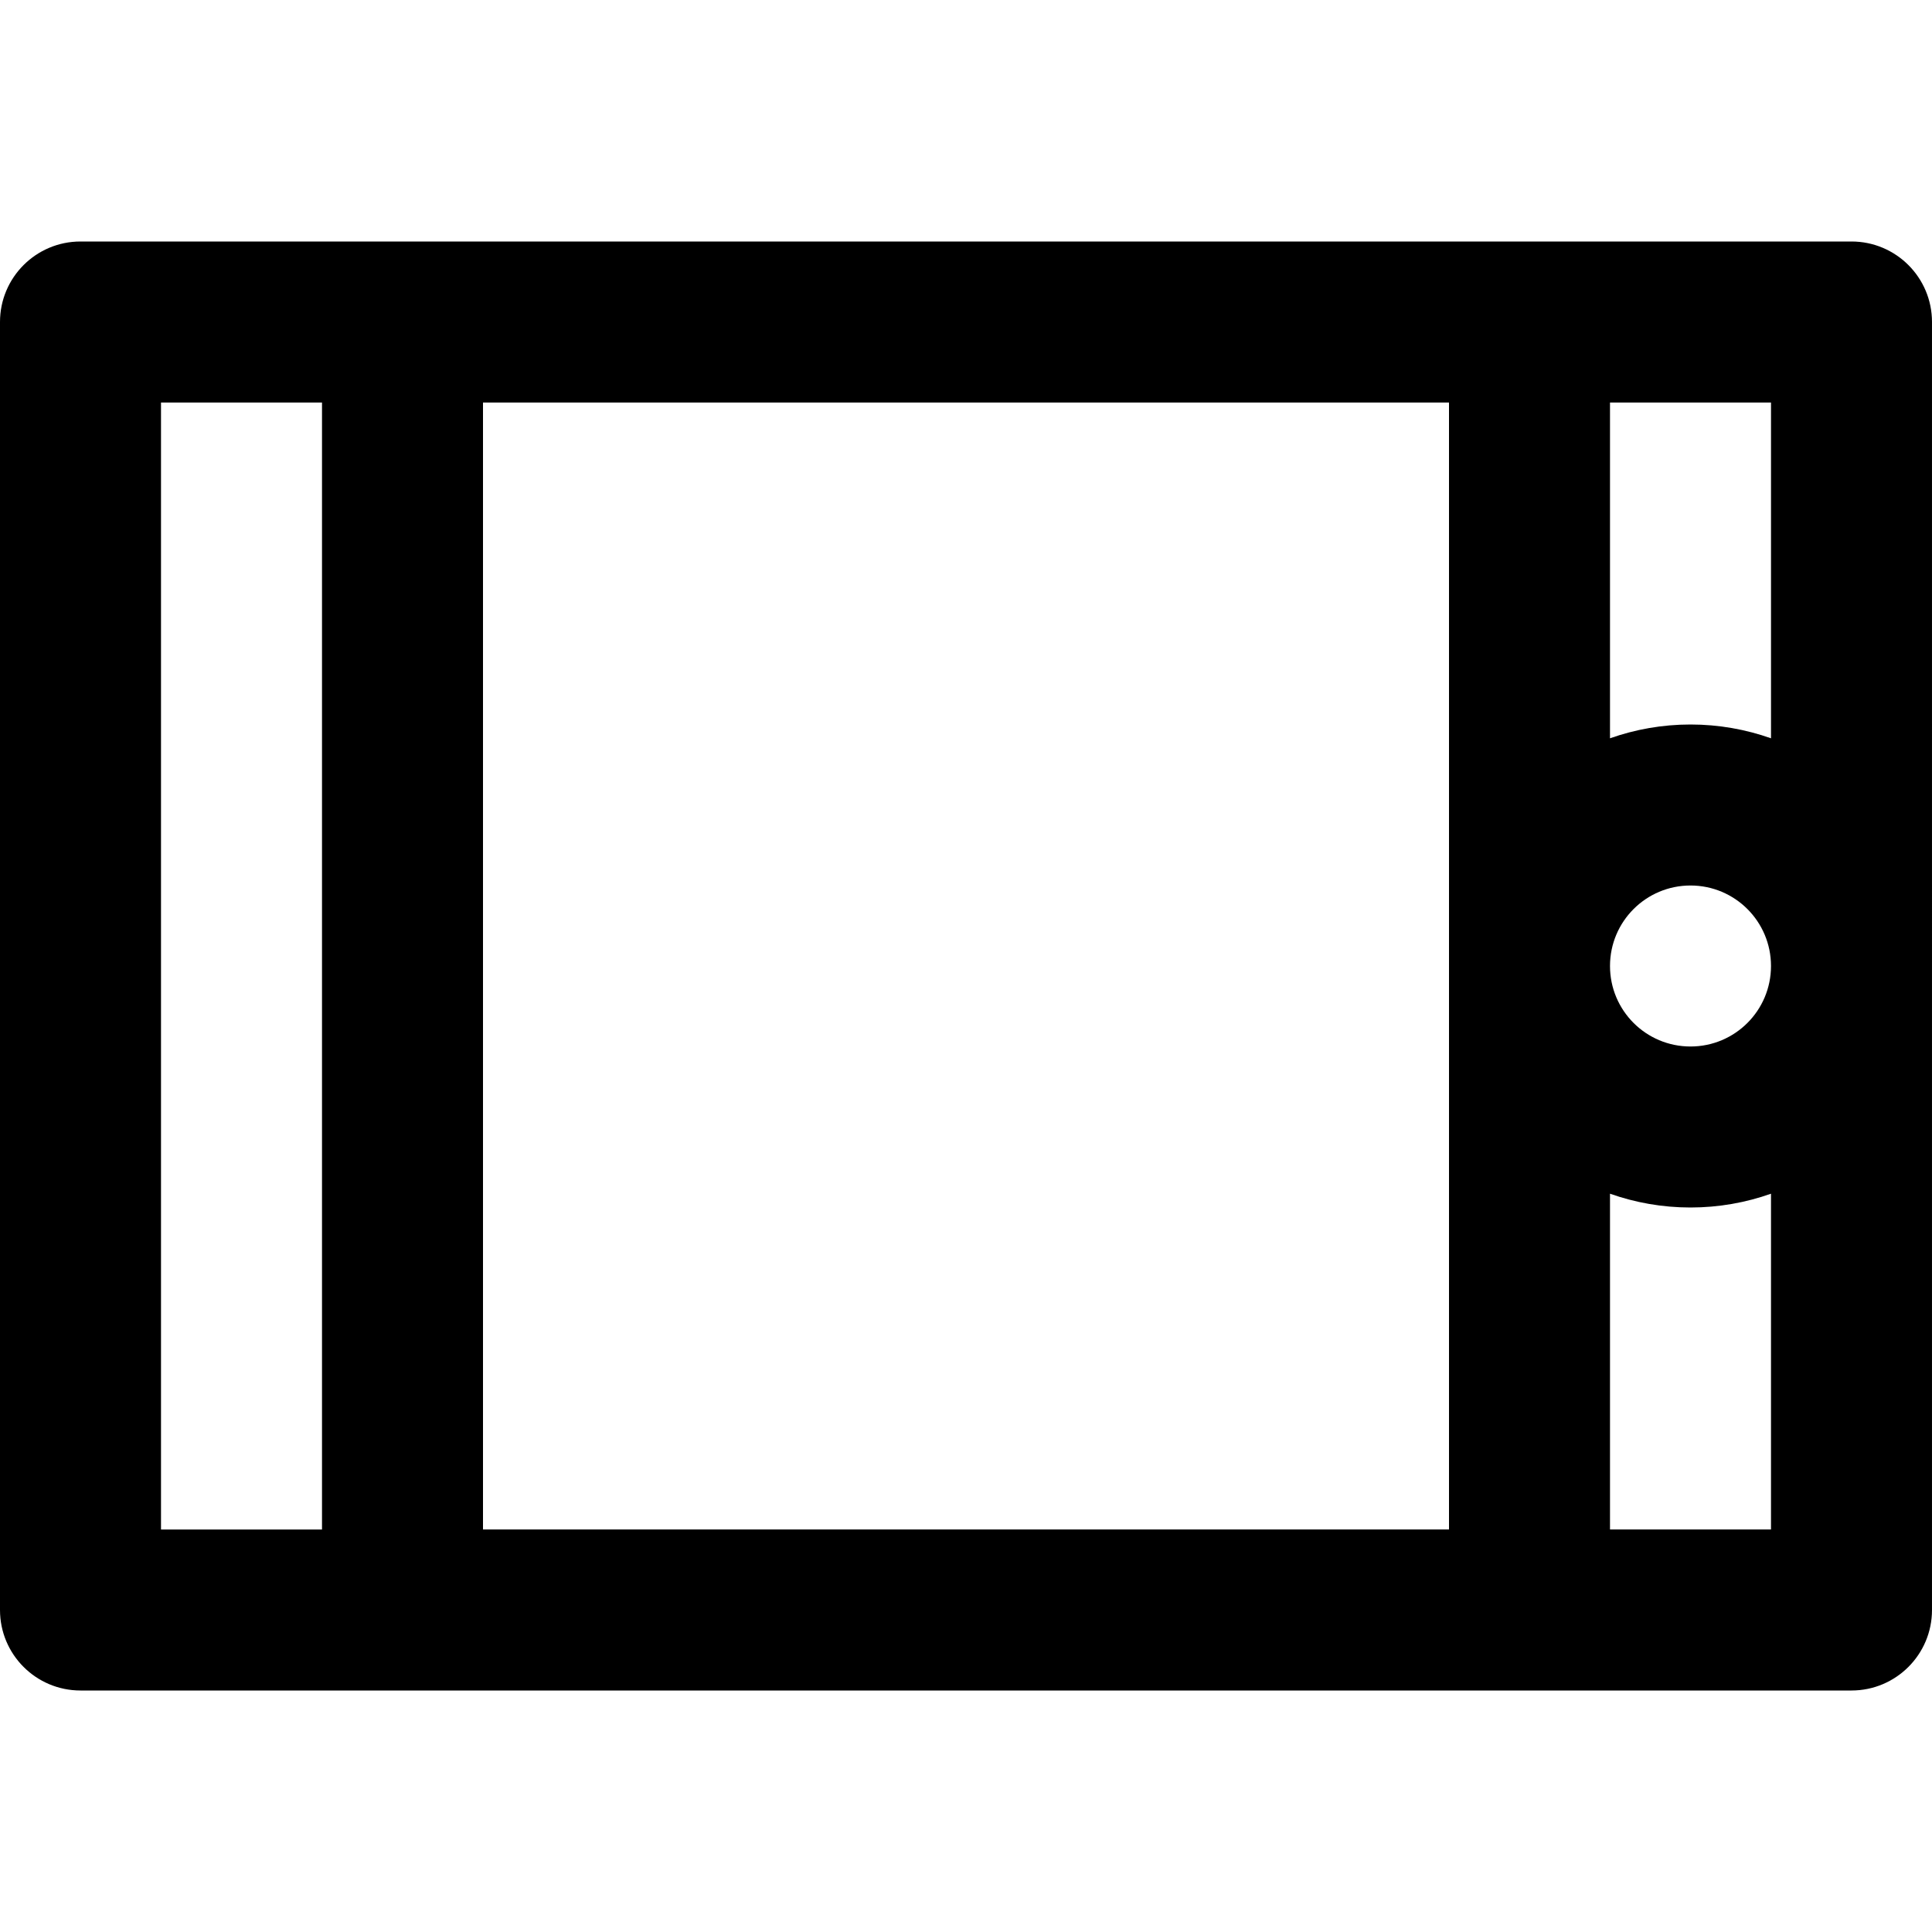
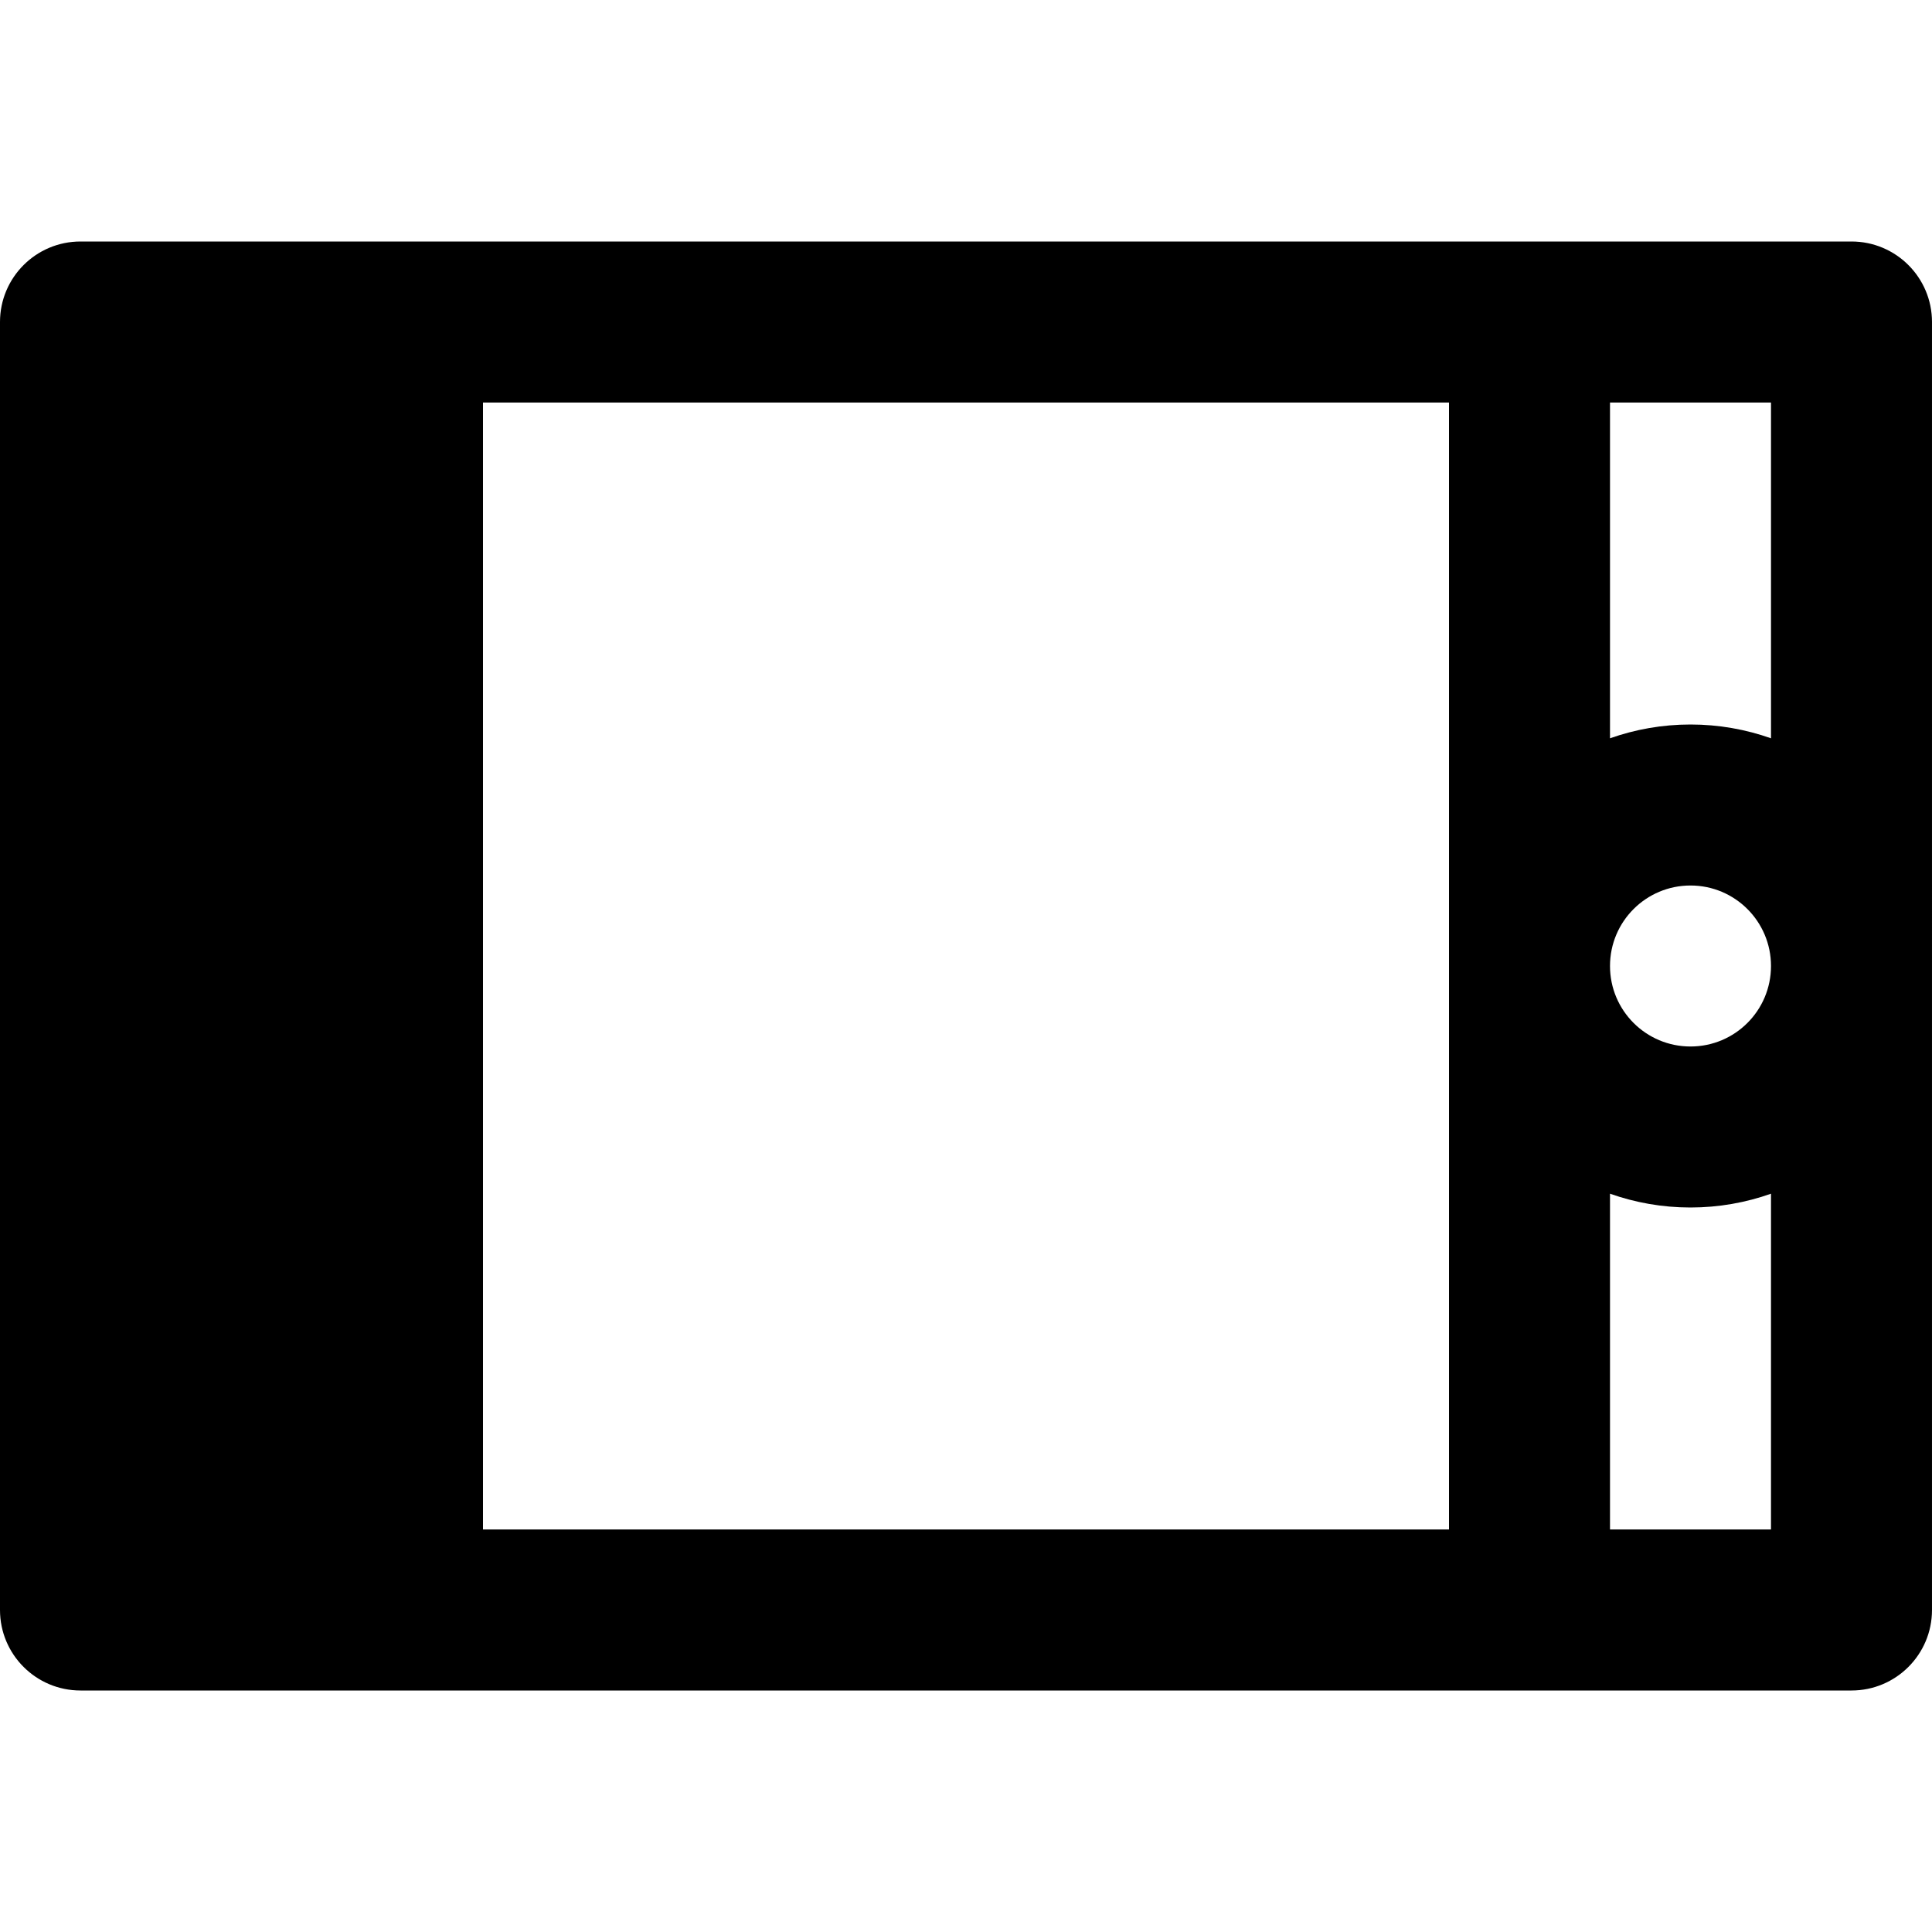
<svg xmlns="http://www.w3.org/2000/svg" fill="#000000" height="800px" width="800px" version="1.1" id="Layer_1" viewBox="0 0 512 512" xml:space="preserve">
  <g>
    <g>
-       <path d="M490.667,64H21.333C9.551,64,0,73.551,0,85.333v341.333C0,438.449,9.551,448,21.333,448h469.333    c11.782,0,21.333-9.551,21.333-21.333V85.333C512,73.551,502.449,64,490.667,64z M469.333,195.654    C462.66,193.296,455.483,192,448,192s-14.66,1.296-21.333,3.654v-88.987h42.667V195.654z M384,405.333H128V106.667h256V405.333z     M469.333,256c0,11.791-9.542,21.333-21.333,21.333s-21.333-9.542-21.333-21.333s9.542-21.333,21.333-21.333    S469.333,244.209,469.333,256z M42.667,106.667h42.667v298.667H42.667V106.667z M426.667,405.333v-88.987    C433.34,318.704,440.517,320,448,320s14.66-1.296,21.333-3.654v88.987H426.667z" />
+       <path d="M490.667,64H21.333C9.551,64,0,73.551,0,85.333v341.333C0,438.449,9.551,448,21.333,448h469.333    c11.782,0,21.333-9.551,21.333-21.333V85.333C512,73.551,502.449,64,490.667,64z M469.333,195.654    C462.66,193.296,455.483,192,448,192s-14.66,1.296-21.333,3.654v-88.987h42.667V195.654z M384,405.333H128V106.667h256V405.333z     M469.333,256c0,11.791-9.542,21.333-21.333,21.333s-21.333-9.542-21.333-21.333s9.542-21.333,21.333-21.333    S469.333,244.209,469.333,256z M42.667,106.667h42.667H42.667V106.667z M426.667,405.333v-88.987    C433.34,318.704,440.517,320,448,320s14.66-1.296,21.333-3.654v88.987H426.667z" />
    </g>
  </g>
</svg>